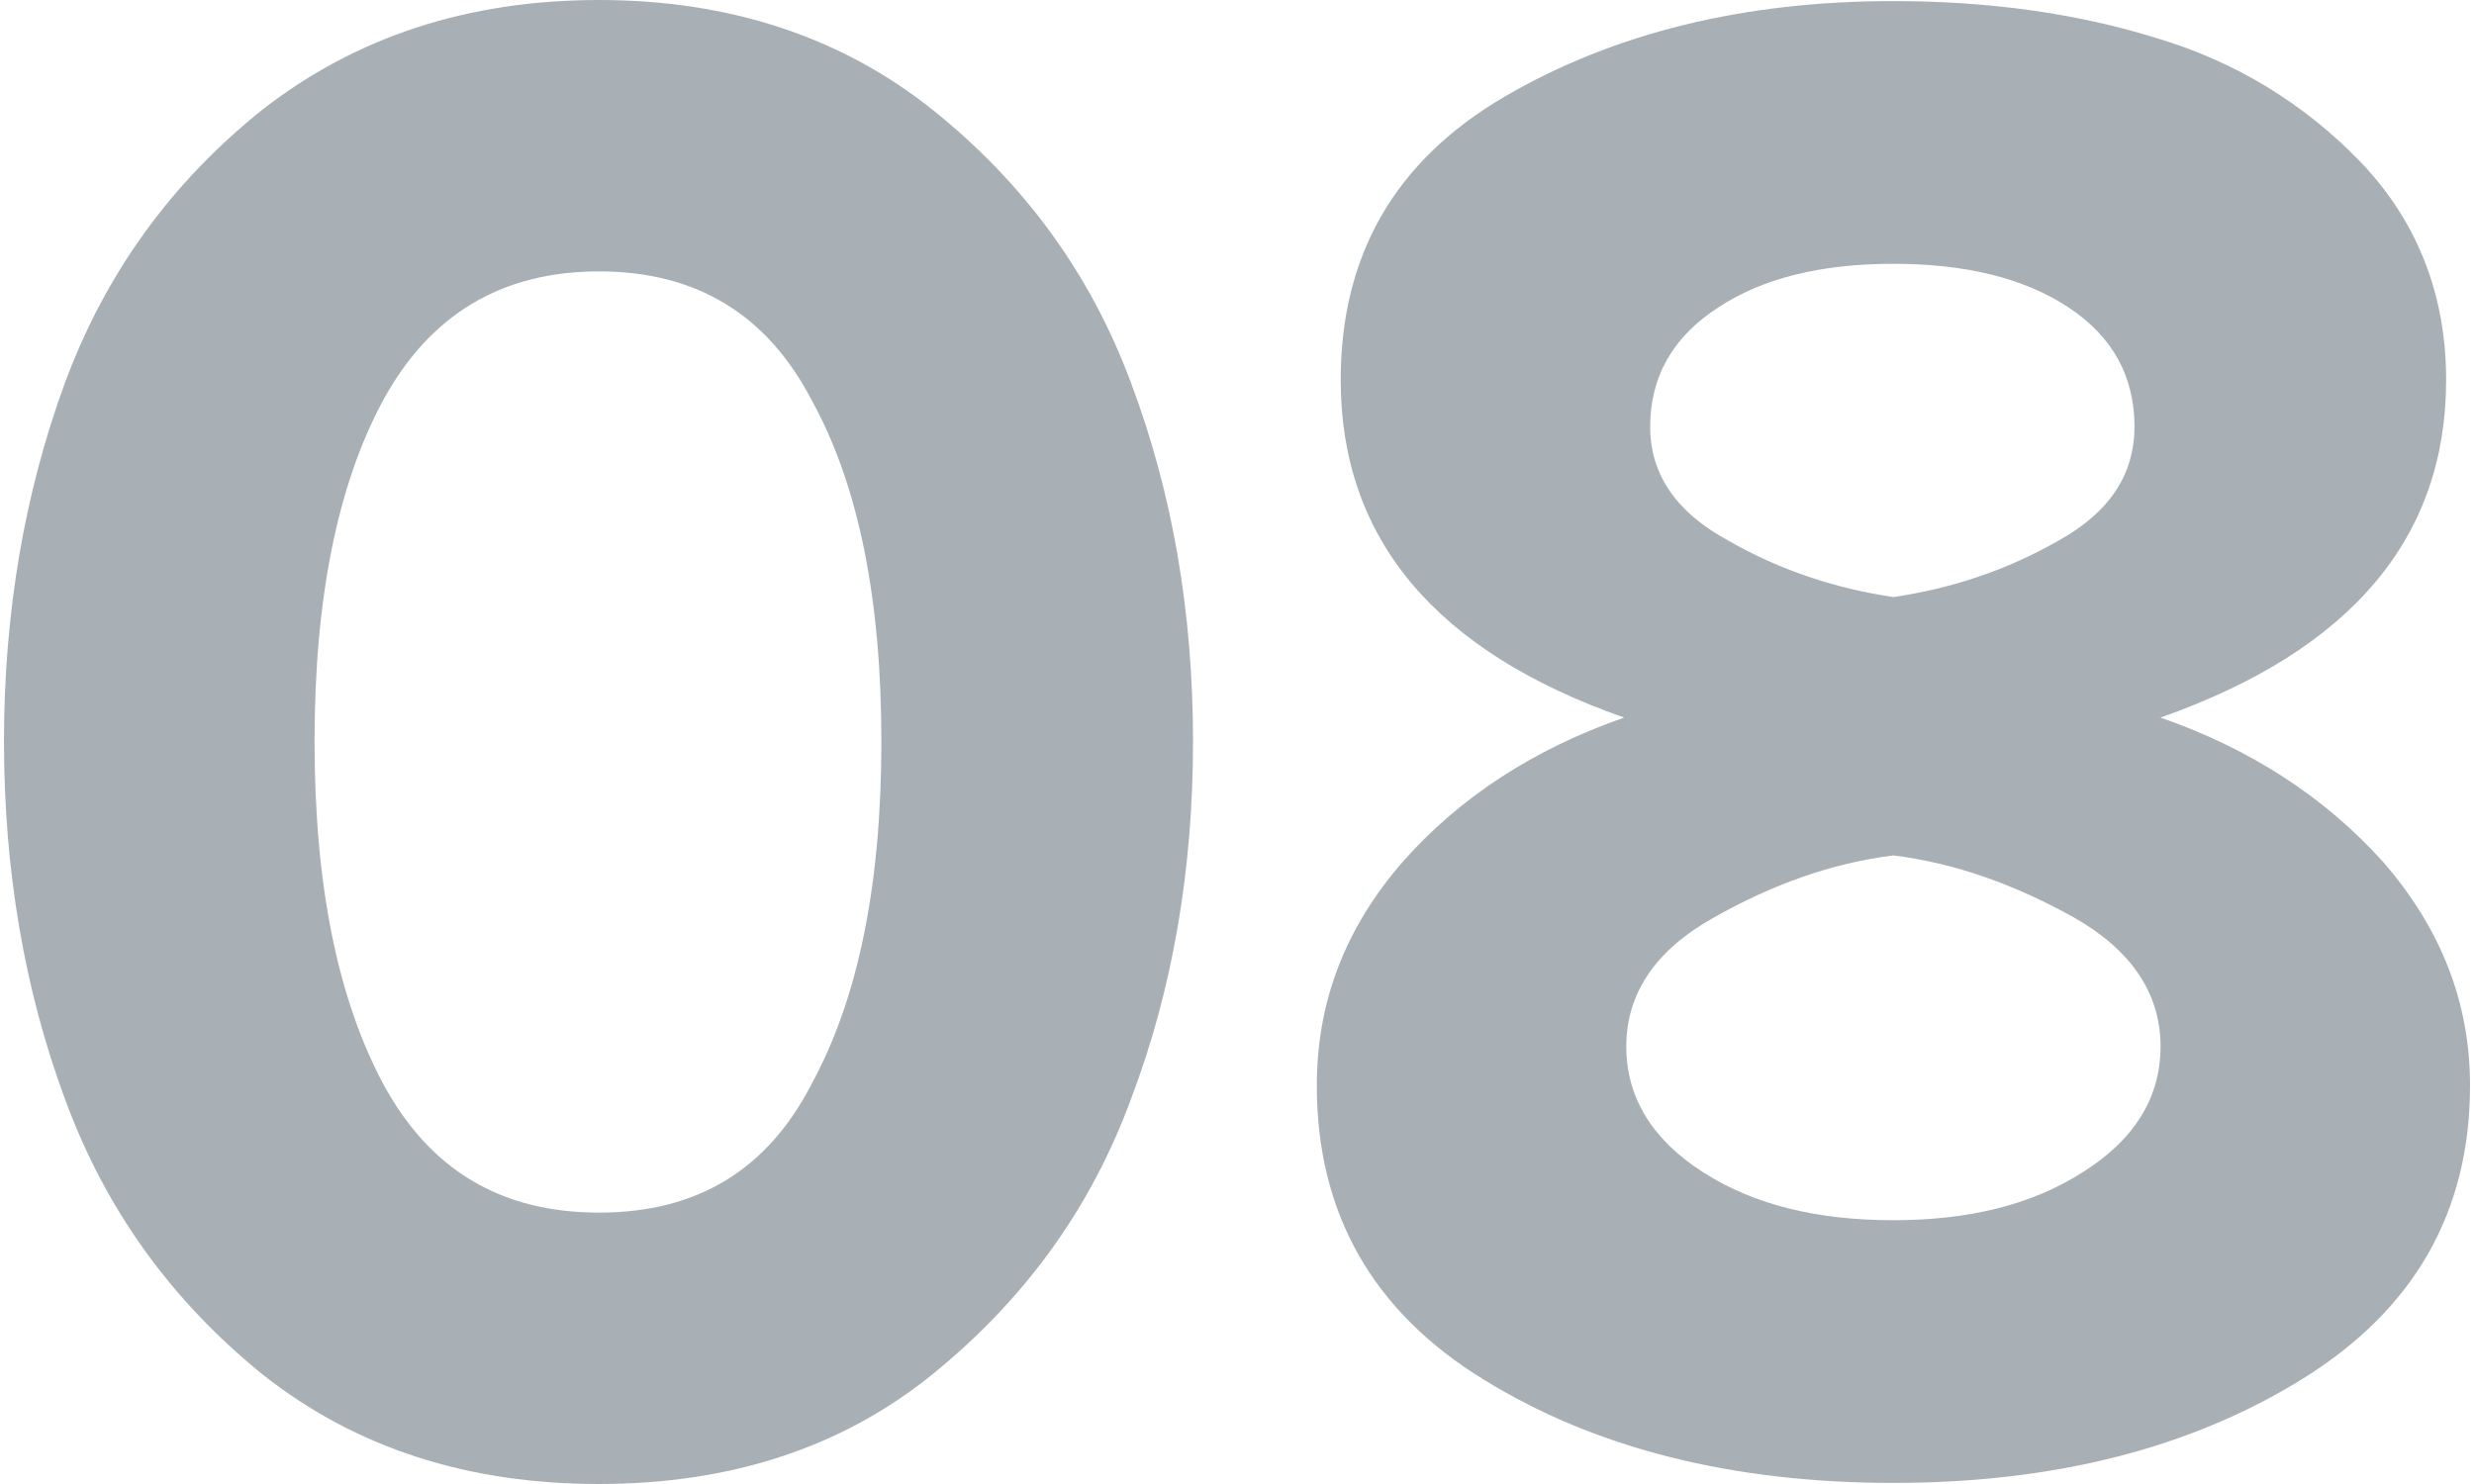
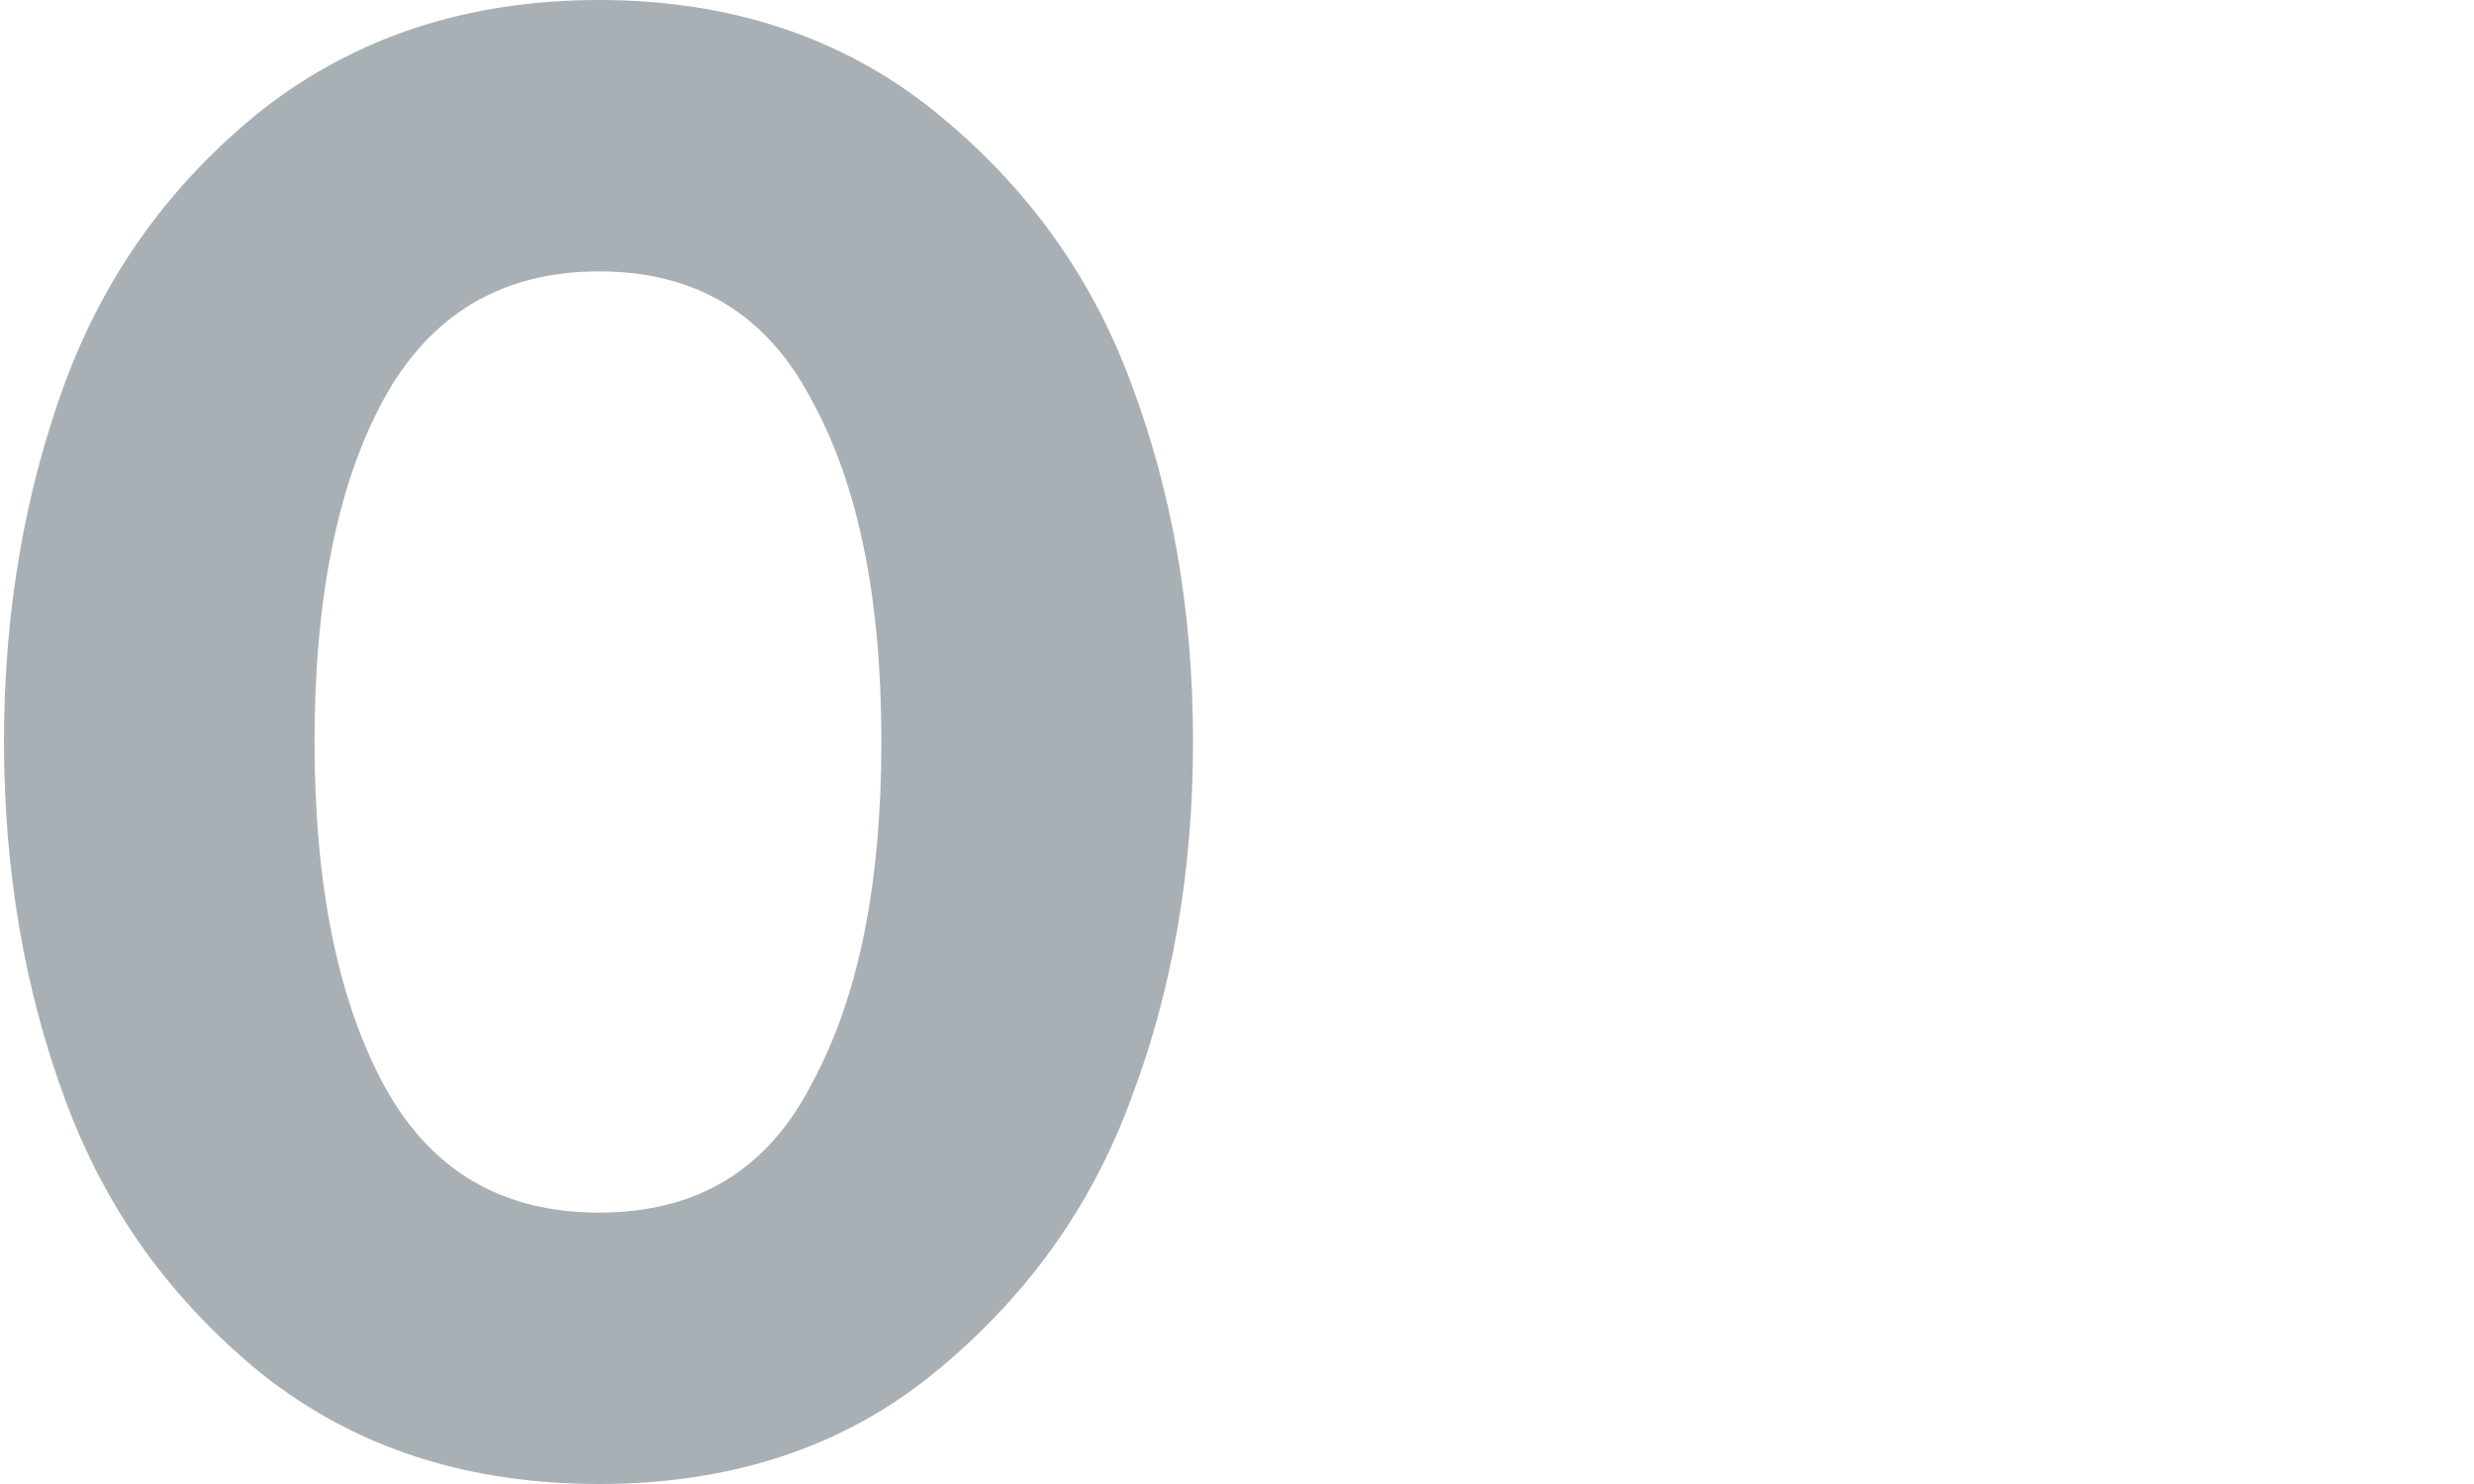
<svg xmlns="http://www.w3.org/2000/svg" xml:space="preserve" width="215px" height="129px" version="1.1" style="shape-rendering:geometricPrecision; text-rendering:geometricPrecision; image-rendering:optimizeQuality; fill-rule:evenodd; clip-rule:evenodd" viewBox="0 0 22.71 13.67">
  <defs>
    <style type="text/css"> .fil0 {fill:#A9B0B5;fill-rule:nonzero} </style>
  </defs>
  <g id="Слой_x0020_1">
    <g id="_1831368131424">
      <path class="fil0" d="M8.55 12.66c-0.84,0.68 -1.87,1.01 -3.07,1.01 -1.21,0 -2.24,-0.33 -3.1,-1.01 -0.85,-0.69 -1.45,-1.53 -1.82,-2.54 -0.37,-1 -0.56,-2.1 -0.56,-3.29 0,-1.19 0.19,-2.29 0.56,-3.3 0.37,-1 0.97,-1.84 1.82,-2.52 0.86,-0.67 1.89,-1.01 3.1,-1.01 1.2,0 2.23,0.34 3.07,1.01 0.85,0.68 1.46,1.52 1.83,2.52 0.38,1.01 0.57,2.11 0.57,3.3 0,1.19 -0.19,2.29 -0.57,3.29 -0.37,1.01 -0.98,1.85 -1.83,2.54zm-5.06 -2.68c0.43,0.8 1.09,1.19 1.99,1.19 0.9,0 1.55,-0.39 1.96,-1.19 0.43,-0.79 0.64,-1.84 0.64,-3.15 0,-1.31 -0.21,-2.36 -0.64,-3.14 -0.41,-0.79 -1.06,-1.19 -1.96,-1.19 -0.9,0 -1.56,0.4 -1.99,1.19 -0.42,0.78 -0.63,1.83 -0.63,3.14 0,1.31 0.21,2.36 0.63,3.15z" />
    </g>
-     <path class="fil0" d="M17.4 13.66c-1.49,0 -2.75,-0.32 -3.77,-0.95 -1.03,-0.63 -1.54,-1.54 -1.54,-2.71 0,-0.77 0.26,-1.45 0.79,-2.06 0.53,-0.6 1.21,-1.04 2.04,-1.33 -1.74,-0.61 -2.61,-1.65 -2.61,-3.11 0,-1.15 0.5,-2.02 1.51,-2.61 1.01,-0.59 2.21,-0.88 3.58,-0.88 0.87,0 1.68,0.11 2.42,0.34 0.74,0.22 1.37,0.61 1.89,1.15 0.52,0.55 0.78,1.22 0.78,2 0,1.45 -0.87,2.49 -2.63,3.11 0.83,0.29 1.51,0.73 2.05,1.33 0.53,0.61 0.8,1.29 0.8,2.06 0,1.16 -0.51,2.06 -1.54,2.7 -1.03,0.64 -2.29,0.96 -3.77,0.96zm0 -8.16c0.54,-0.08 1.05,-0.25 1.52,-0.52 0.47,-0.26 0.7,-0.61 0.7,-1.05 0,-0.46 -0.2,-0.83 -0.61,-1.1 -0.41,-0.27 -0.95,-0.4 -1.61,-0.4 -0.66,0 -1.2,0.13 -1.61,0.4 -0.42,0.27 -0.63,0.64 -0.63,1.1 0,0.44 0.24,0.79 0.72,1.05 0.47,0.27 0.98,0.44 1.52,0.52zm0 5.74c0.69,0 1.27,-0.14 1.74,-0.44 0.48,-0.3 0.72,-0.69 0.72,-1.16 0,-0.49 -0.27,-0.89 -0.8,-1.19 -0.54,-0.3 -1.09,-0.5 -1.66,-0.57 -0.57,0.07 -1.12,0.27 -1.65,0.57 -0.54,0.3 -0.81,0.7 -0.81,1.19 0,0.47 0.24,0.86 0.71,1.16 0.47,0.3 1.05,0.44 1.75,0.44z" />
  </g>
</svg>